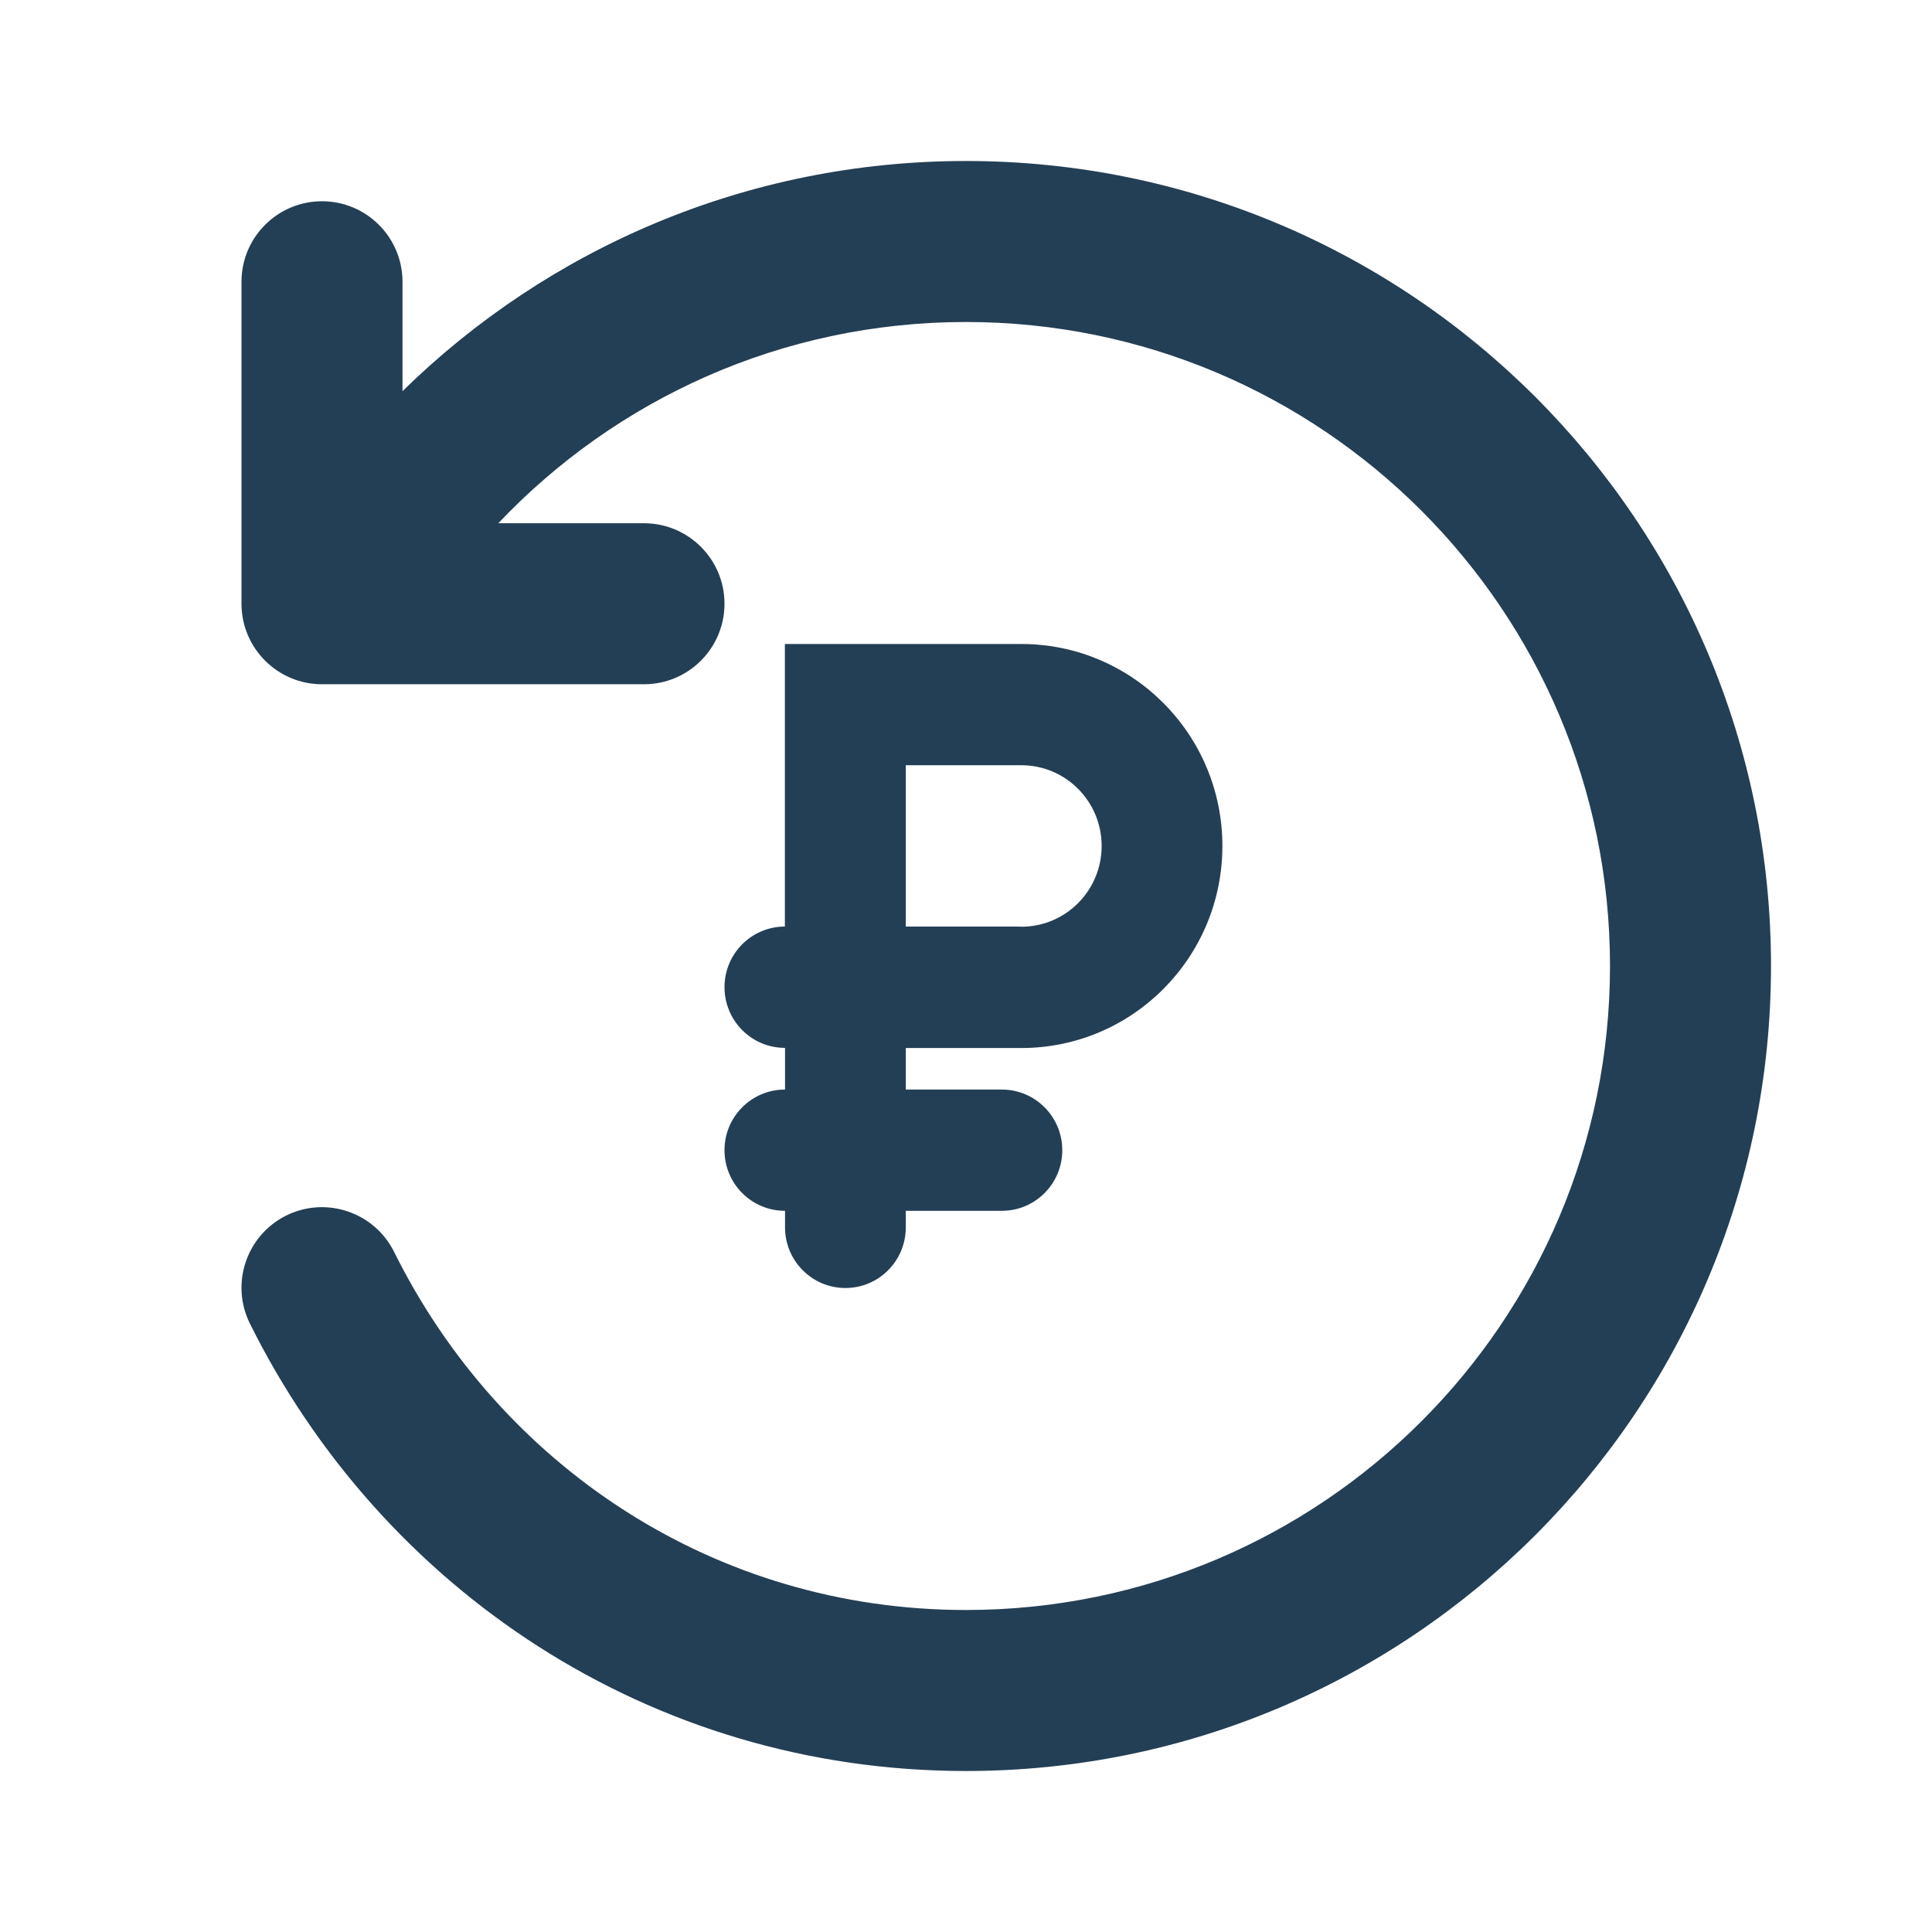
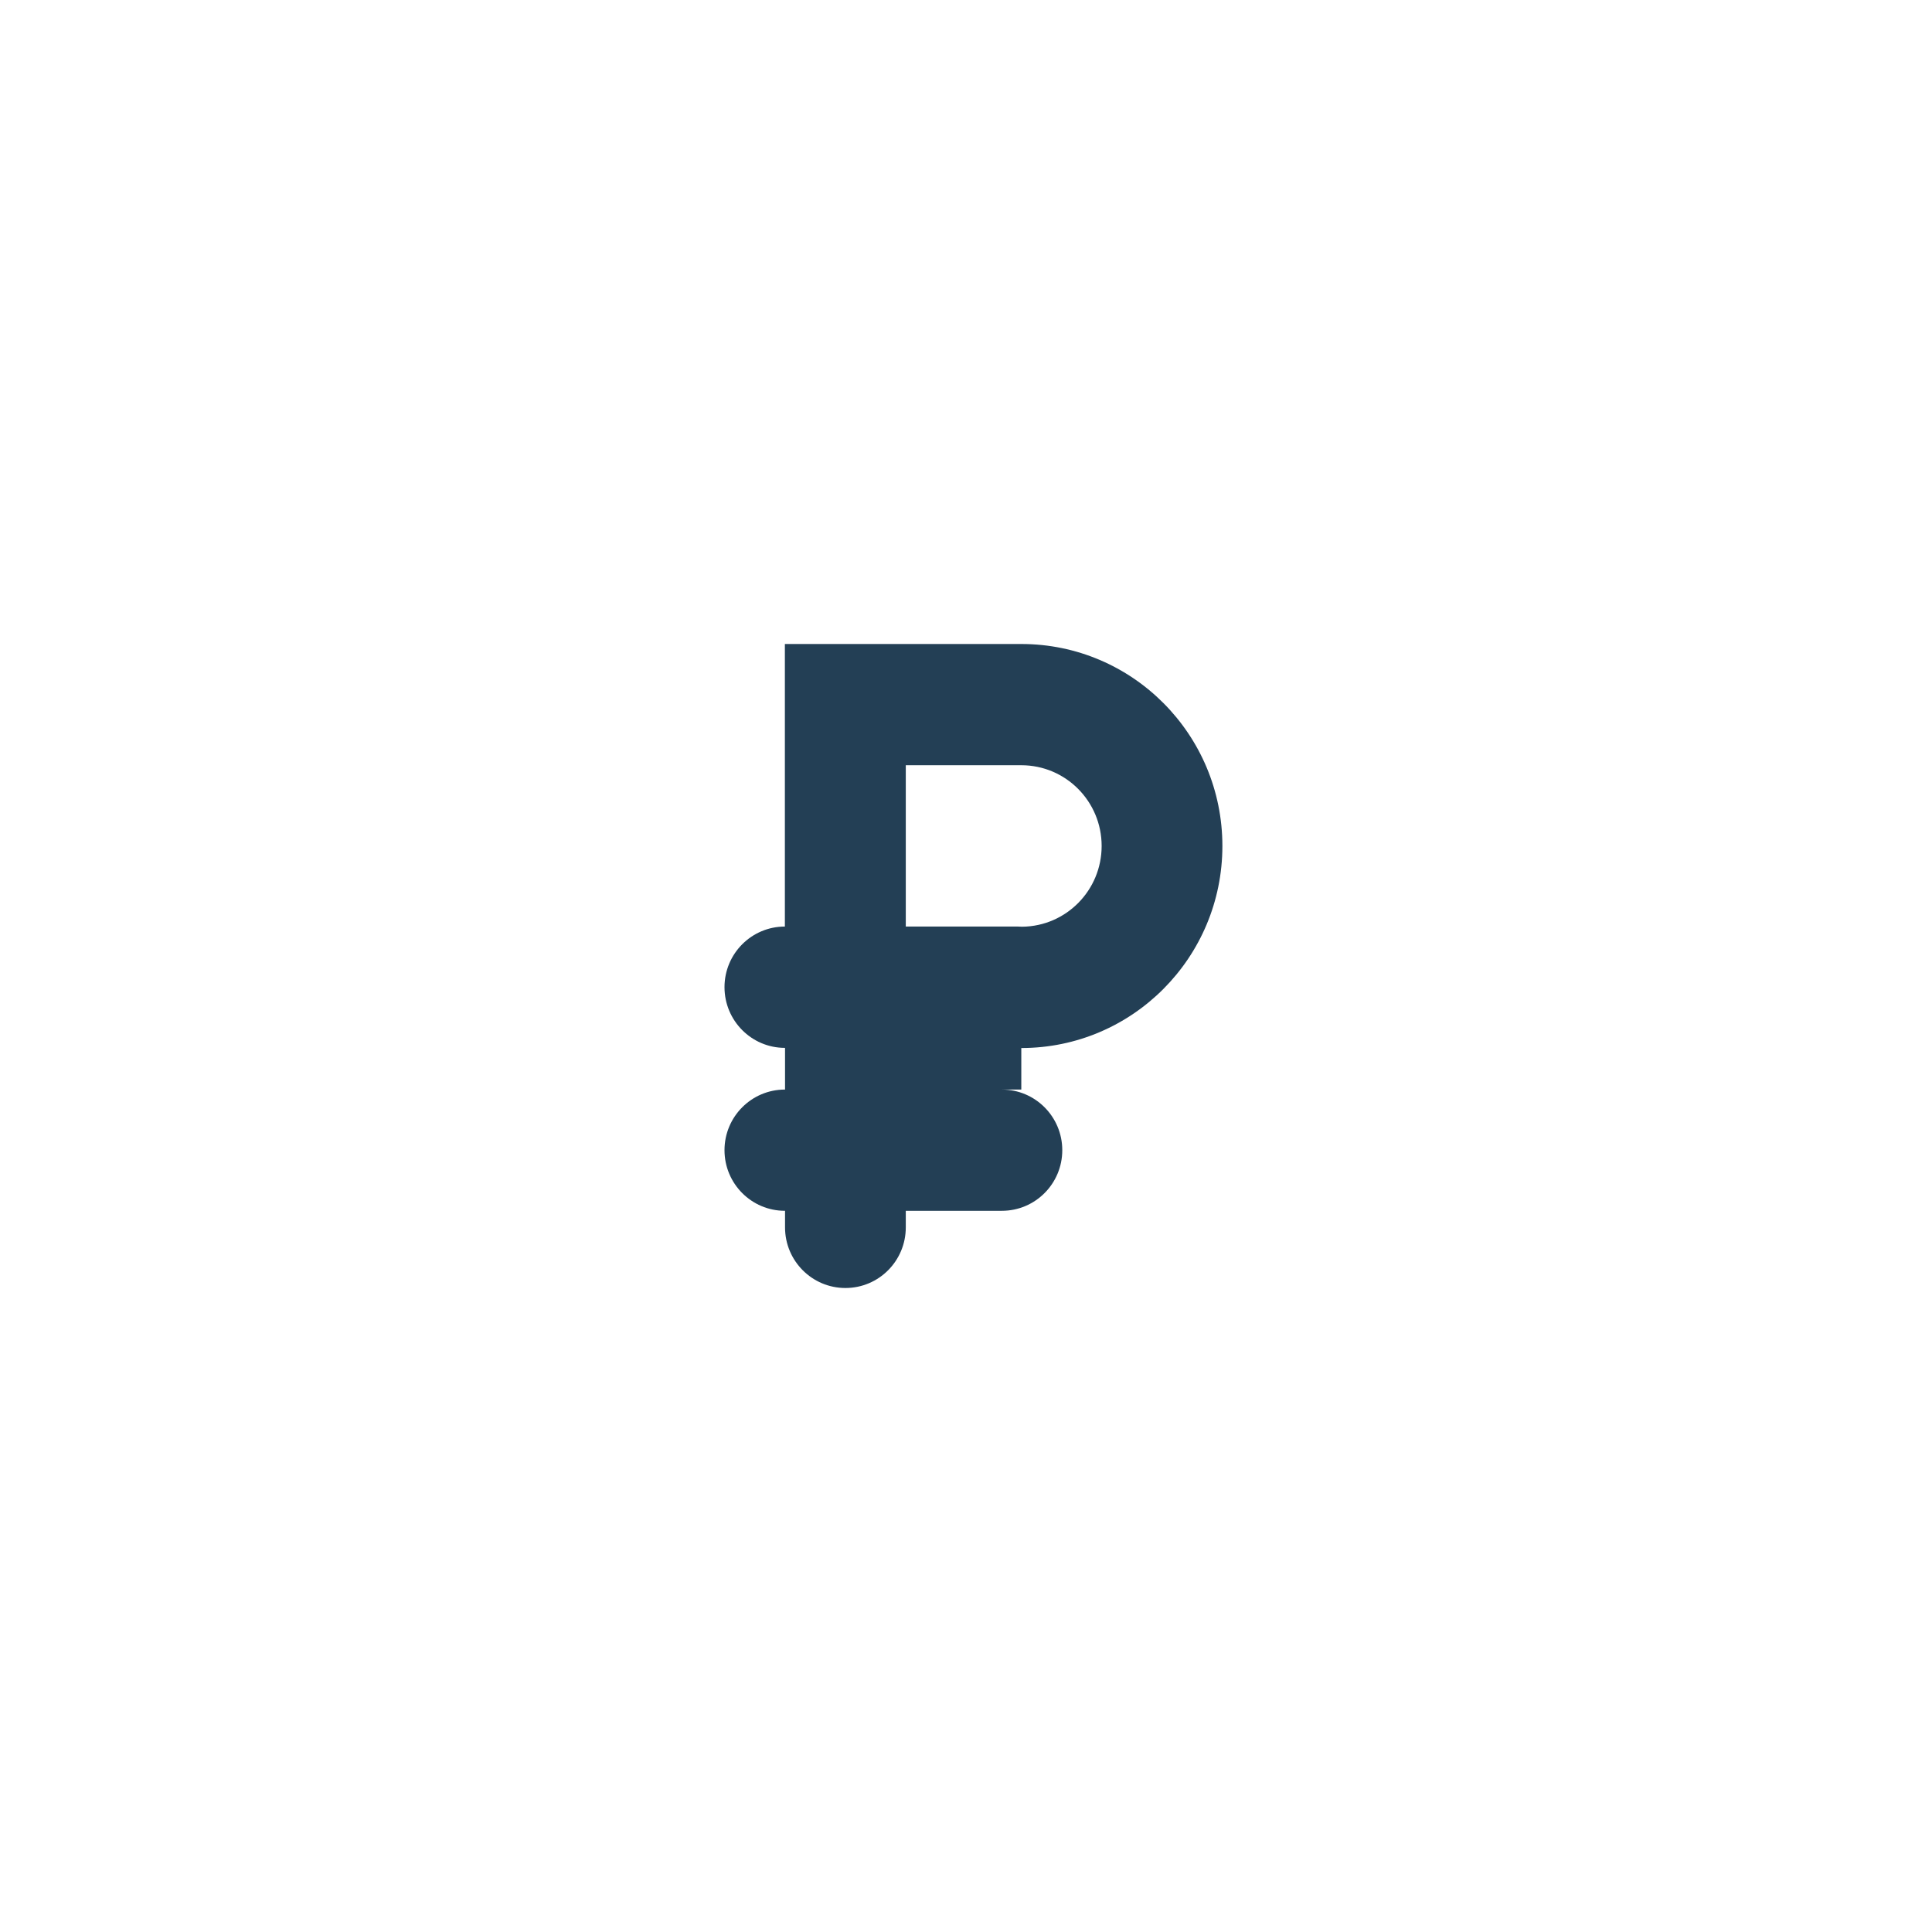
<svg xmlns="http://www.w3.org/2000/svg" width="24" height="24" viewBox="0 0 24 24" fill="none">
-   <path fill-rule="evenodd" clip-rule="evenodd" d="M20 12C20 7.582 16.418 4 12 4C9.713 4 7.65 4.959 6.19 6.5H8C8.552 6.5 9 6.948 9 7.5C9 8.052 8.552 8.5 8 8.5H4C3.448 8.5 3 8.052 3 7.5V3.5C3 2.948 3.448 2.5 4 2.5C4.552 2.5 5 2.948 5 3.5V4.859C6.803 3.091 9.274 2 12 2C17.523 2 22 6.477 22 12C22 17.523 17.523 22 12 22C8.062 22 4.735 19.726 3.104 16.441C2.859 15.946 3.061 15.346 3.555 15.1C4.05 14.855 4.65 15.057 4.896 15.552C6.209 18.198 8.867 20 12 20C16.418 20 20 16.418 20 12Z" fill="#233F55" />
-   <path fill-rule="evenodd" clip-rule="evenodd" d="M9.75 11.51V8H12.687C14.067 8 15.185 9.123 15.185 10.509C15.185 11.895 14.067 13.019 12.687 13.019H11.252V13.535H12.446C12.86 13.535 13.196 13.872 13.196 14.288C13.196 14.704 12.86 15.041 12.446 15.041H11.252V15.247C11.252 15.663 10.917 16 10.502 16C10.088 16 9.752 15.663 9.752 15.247V15.041H9.75C9.336 15.041 9 14.704 9 14.288C9 13.872 9.336 13.535 9.75 13.535H9.752V13.019H9.75V13.017C9.336 13.017 9 12.679 9 12.263C9 11.847 9.336 11.51 9.75 11.51ZM11.252 9.506H12.687C13.239 9.506 13.685 9.955 13.685 10.509C13.685 11.059 13.245 11.506 12.698 11.512C12.681 11.511 12.663 11.51 12.646 11.51H11.252L11.252 9.506Z" fill="#233F55" />
+   <path fill-rule="evenodd" clip-rule="evenodd" d="M9.75 11.51V8H12.687C14.067 8 15.185 9.123 15.185 10.509C15.185 11.895 14.067 13.019 12.687 13.019V13.535H12.446C12.86 13.535 13.196 13.872 13.196 14.288C13.196 14.704 12.86 15.041 12.446 15.041H11.252V15.247C11.252 15.663 10.917 16 10.502 16C10.088 16 9.752 15.663 9.752 15.247V15.041H9.75C9.336 15.041 9 14.704 9 14.288C9 13.872 9.336 13.535 9.75 13.535H9.752V13.019H9.75V13.017C9.336 13.017 9 12.679 9 12.263C9 11.847 9.336 11.51 9.75 11.51ZM11.252 9.506H12.687C13.239 9.506 13.685 9.955 13.685 10.509C13.685 11.059 13.245 11.506 12.698 11.512C12.681 11.511 12.663 11.51 12.646 11.51H11.252L11.252 9.506Z" fill="#233F55" />
</svg>